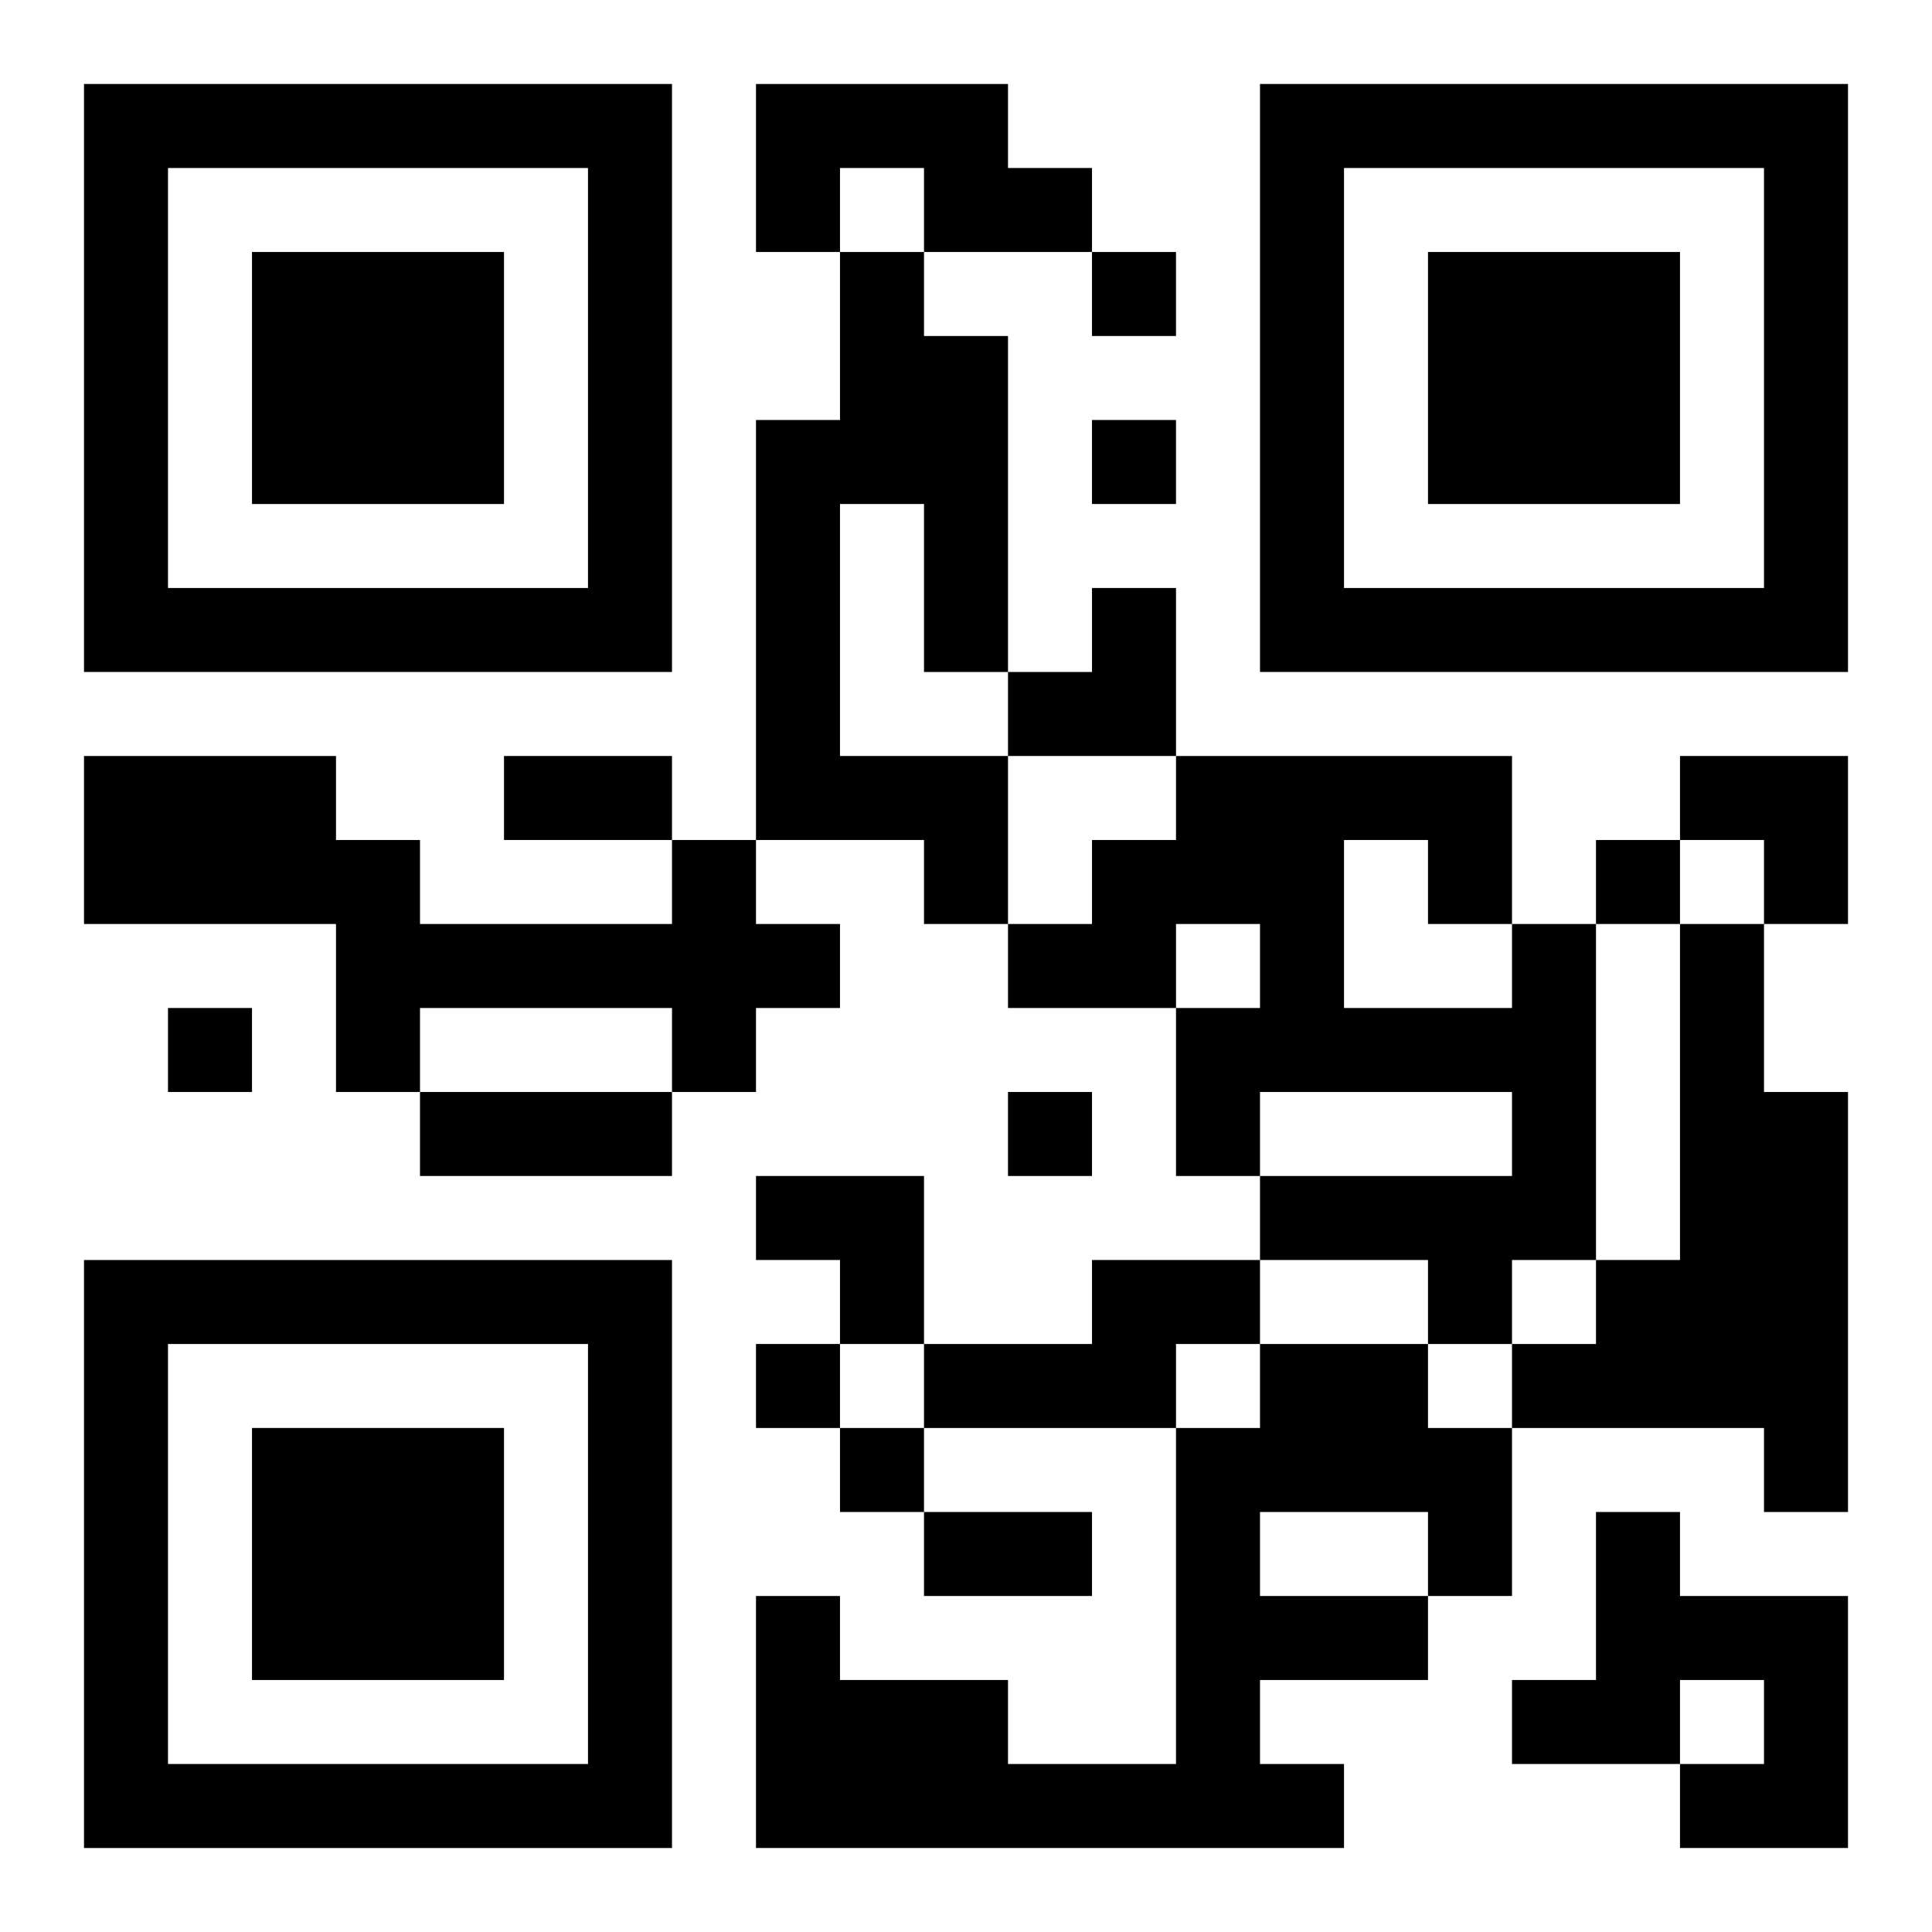
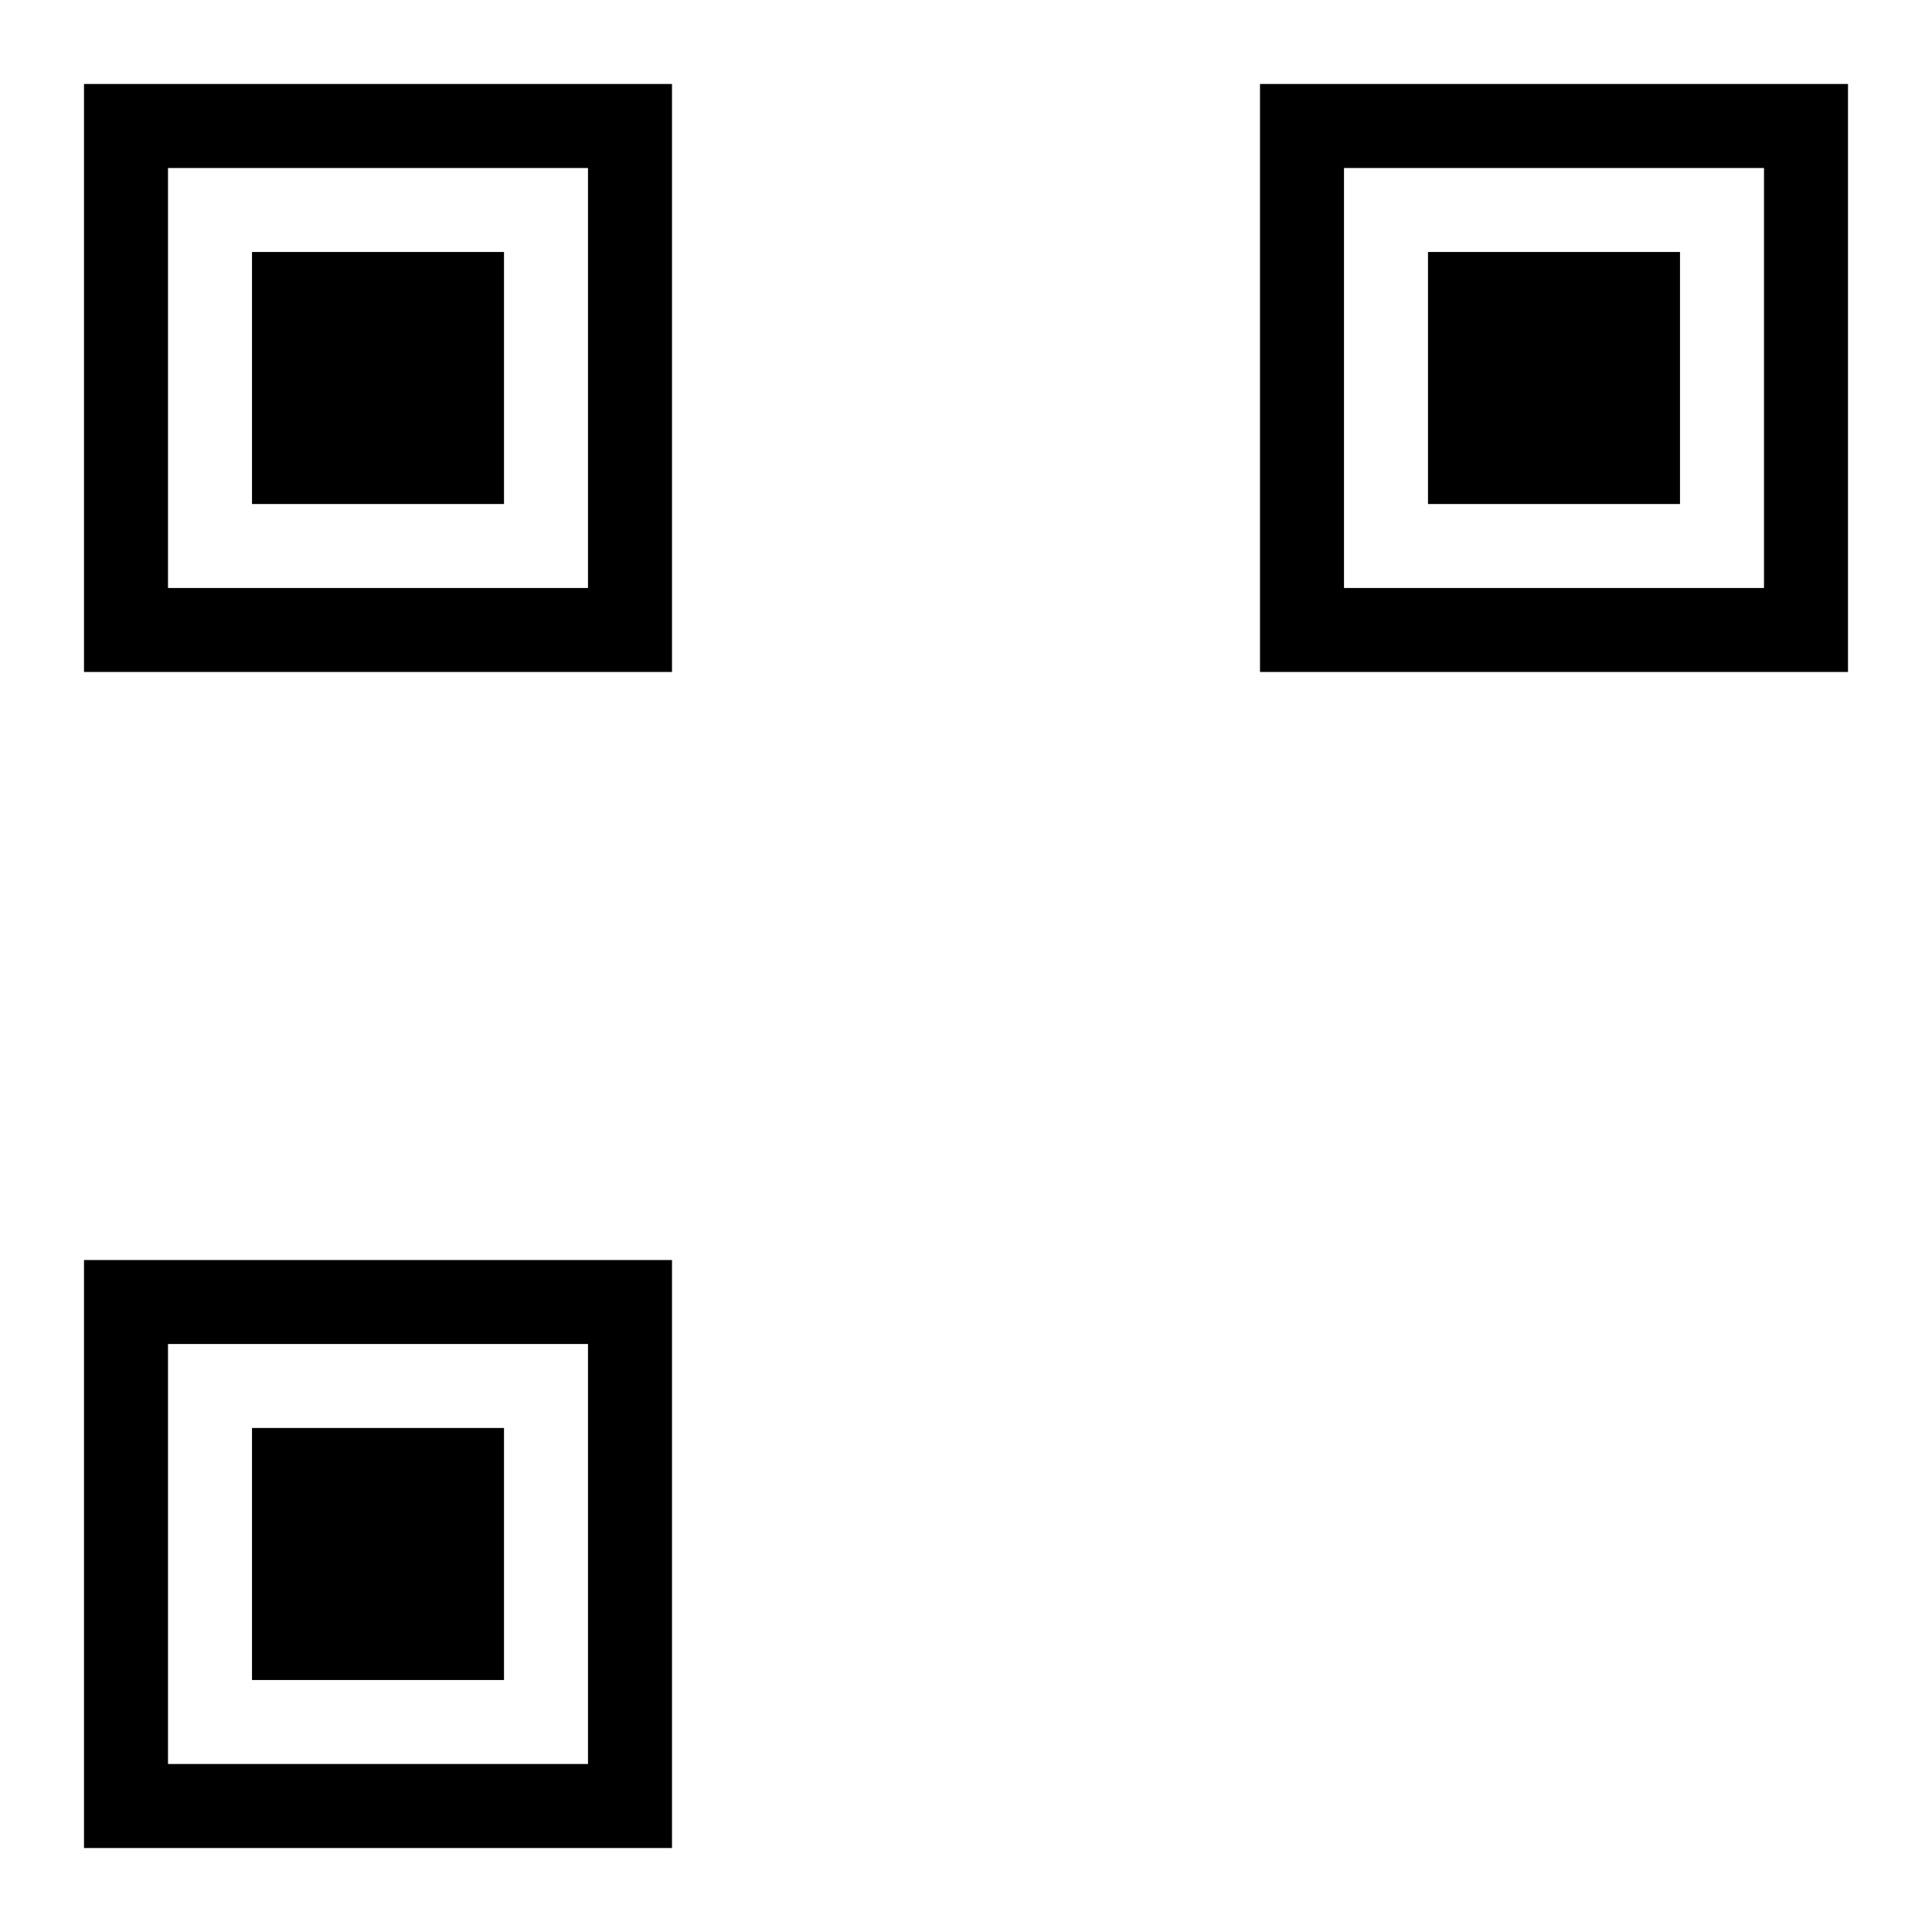
<svg xmlns="http://www.w3.org/2000/svg" xmlns:xlink="http://www.w3.org/1999/xlink" width="250" height="250" baseProfile="full" version="1.1" viewBox="-1 -1 23 23">
  <symbol id="a">
    <path d="m0 7v7h7v-7h-7zm1 1h5v5h-5v-5zm1 1v3h3v-3h-3z" />
  </symbol>
  <use y="-7" xlink:href="#a" />
  <use y="7" xlink:href="#a" />
  <use x="14" y="-7" xlink:href="#a" />
-   <path d="m8 0h3v1h1v1h-2v-1h-1v1h-1v-2m1 2h1v1h1v4h-1v-2h-1v3h2v2h-1v-1h-2v-5h1v-2m-2 7h1v1h1v1h-1v1h-1v-1h-3v1h-1v-2h-3v-2h3v1h1v1h3v-1m10 1h1v4h-1v1h-1v-1h-2v-1h3v-1h-3v1h-1v-2h1v-1h-1v1h-2v-1h1v-1h1v-1h4v2m-2-1v2h2v-1h-1v-1h-1m4 1h1v2h1v5h-1v-1h-3v-1h1v-1h1v-4m-7 4h2v1h-1v1h-3v-1h2v-1m2 1h2v1h1v2h-1v1h-2v1h1v1h-7v-3h1v1h2v1h2v-4h1v-1m0 2v1h2v-1h-2m4 0h1v1h2v3h-2v-1h1v-1h-1v1h-2v-1h1v-2m-6-15v1h1v-1h-1m0 2v1h1v-1h-1m6 5v1h1v-1h-1m-17 2v1h1v-1h-1m10 1v1h1v-1h-1m-3 3v1h1v-1h-1m1 1v1h1v-1h-1m-4-8h2v1h-2v-1m-1 4h3v1h-3v-1m6 5h2v1h-2v-1m1-11m1 0h1v2h-2v-1h1zm7 2h2v2h-1v-1h-1zm-11 5h2v2h-1v-1h-1z" />
</svg>